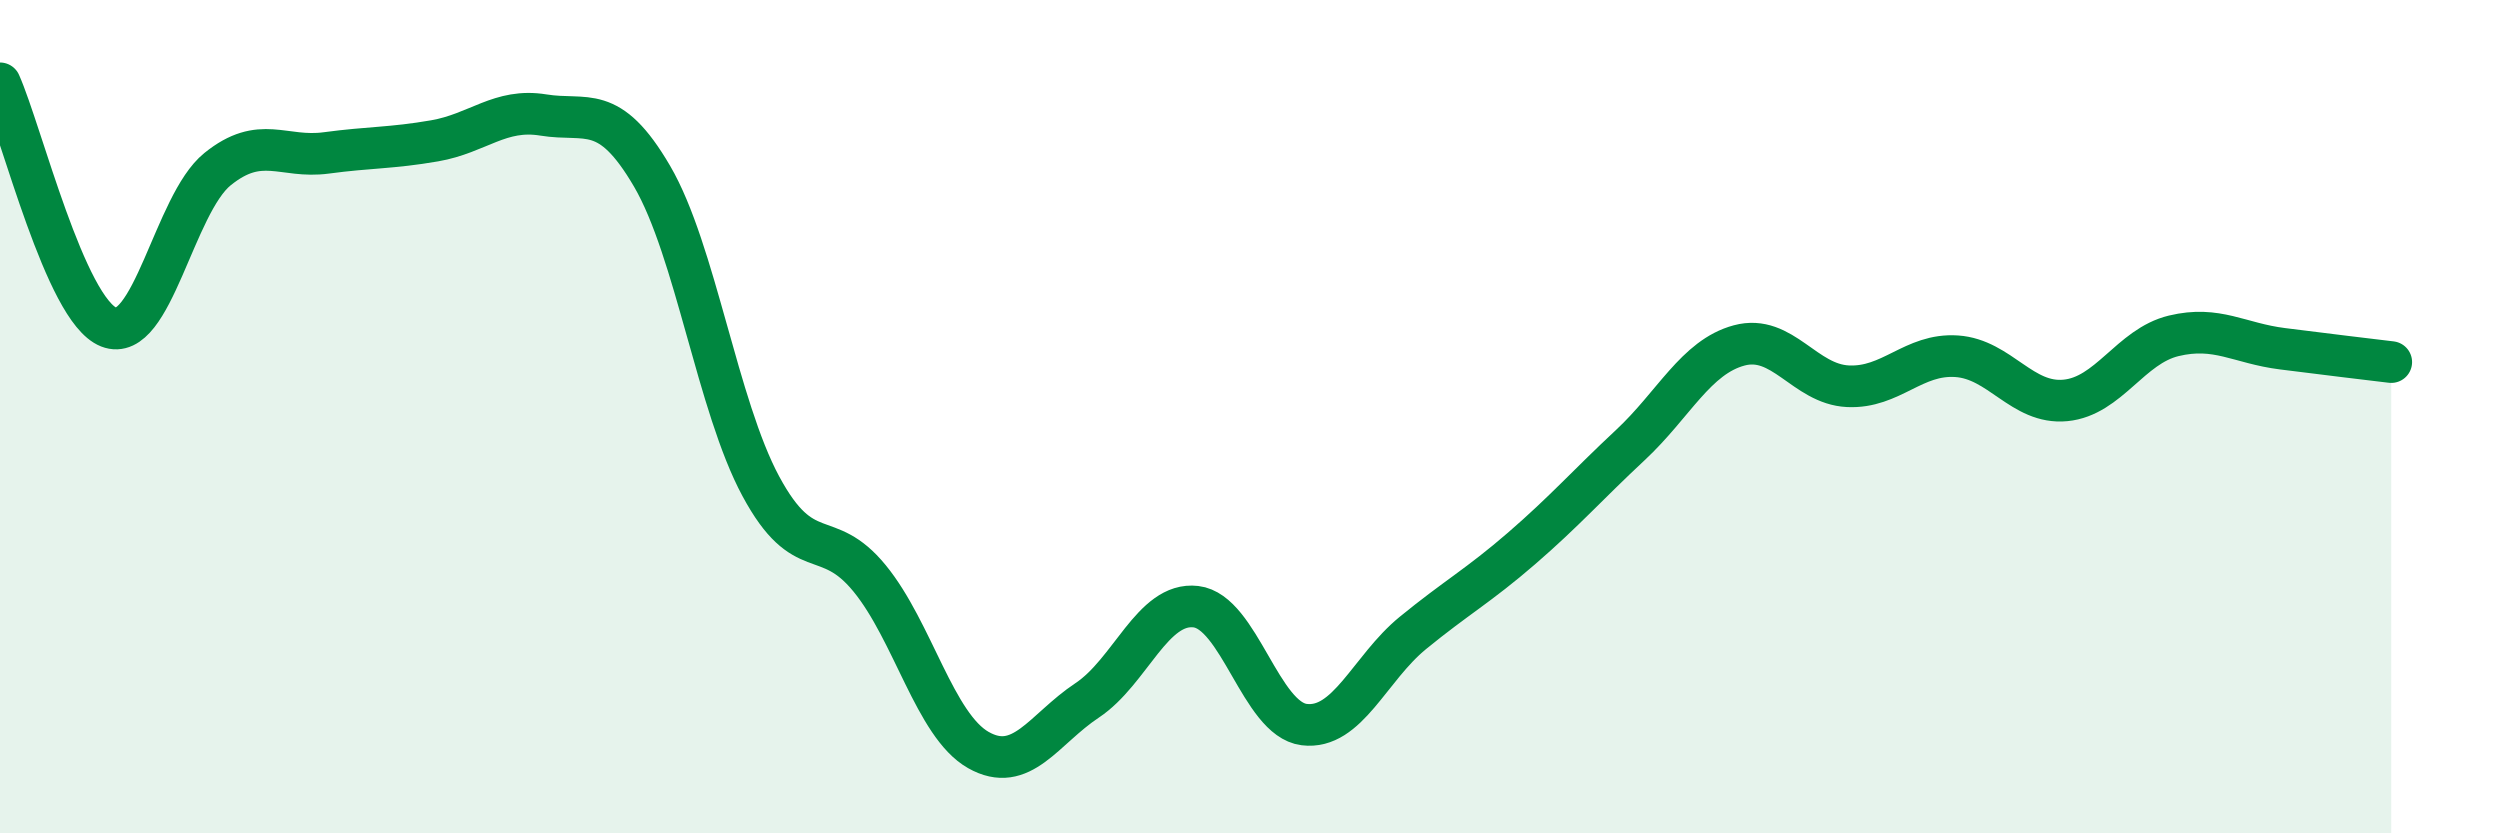
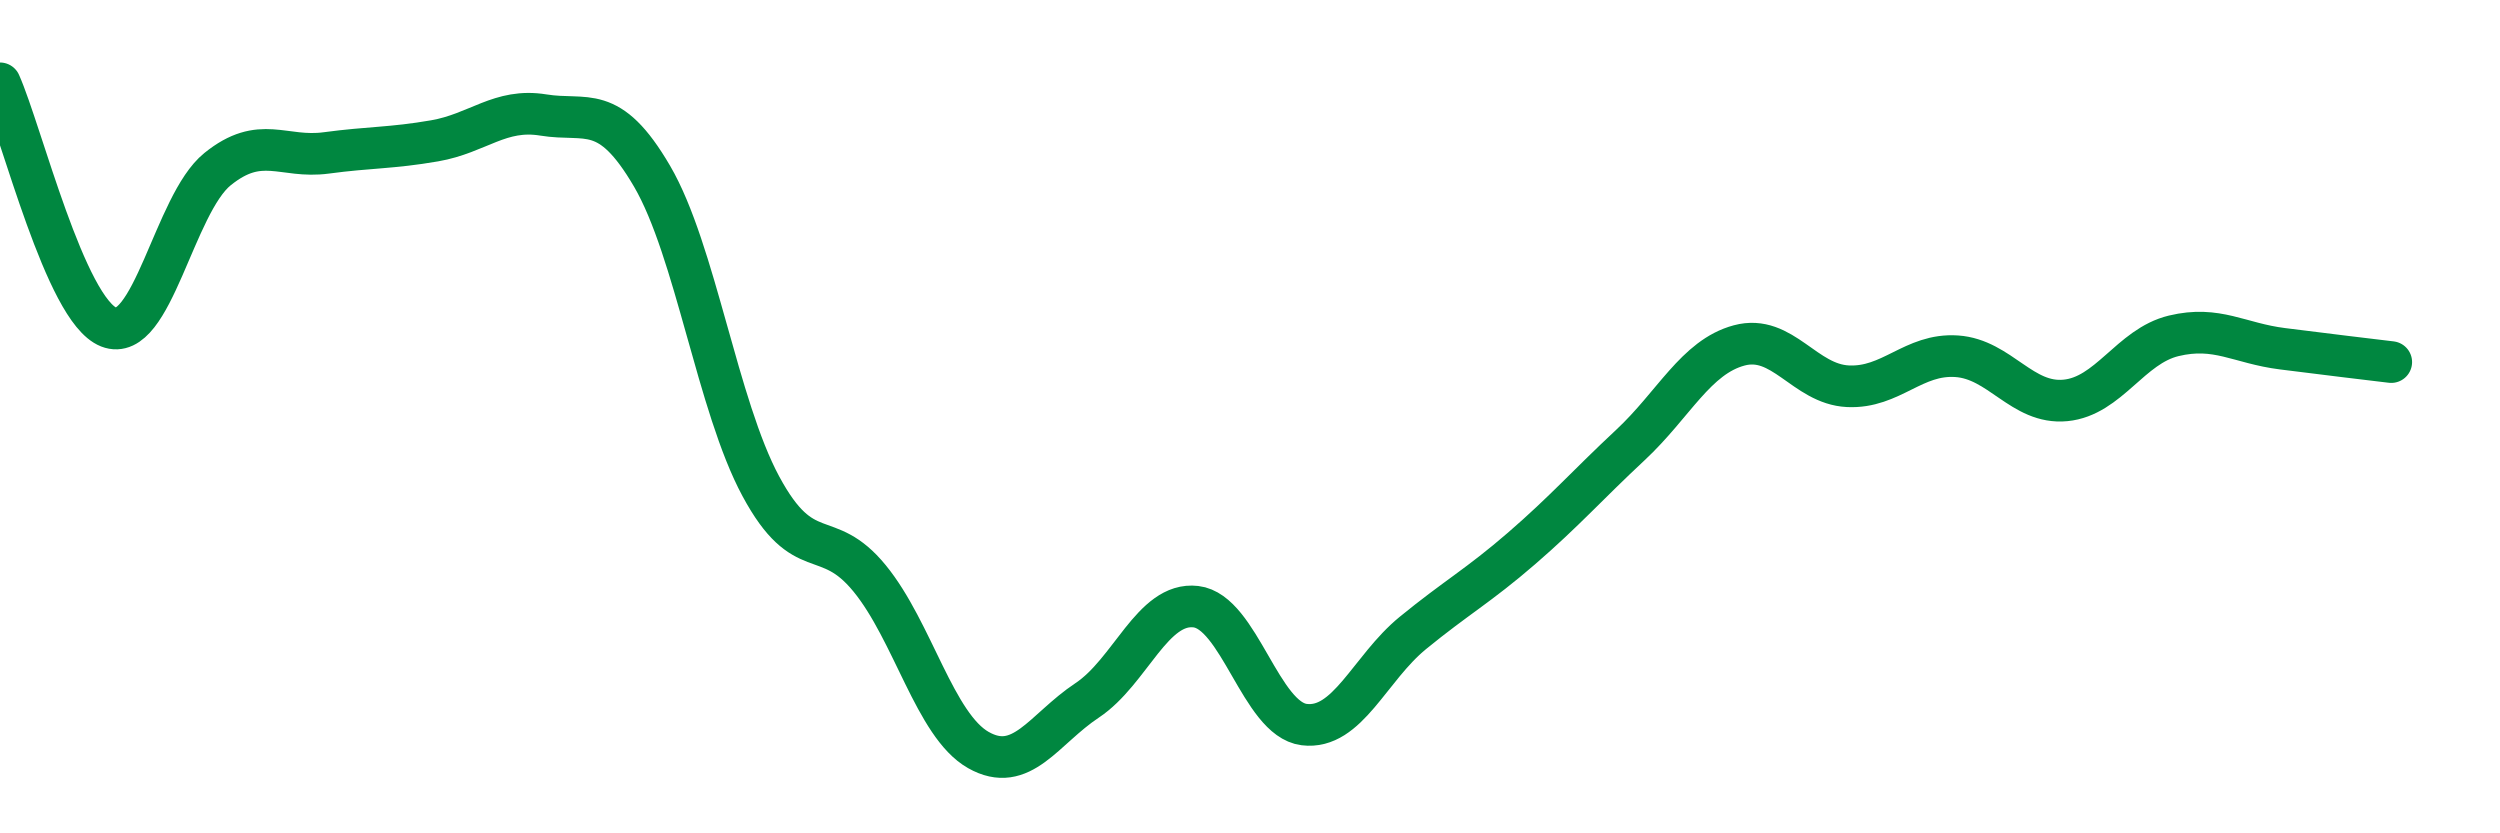
<svg xmlns="http://www.w3.org/2000/svg" width="60" height="20" viewBox="0 0 60 20">
-   <path d="M 0,2 C 0.52,3.17 1.57,7.44 2.61,7.85 C 3.65,8.26 4.18,4.9 5.22,4.06 C 6.26,3.22 6.79,3.81 7.83,3.67 C 8.87,3.53 9.39,3.56 10.43,3.38 C 11.47,3.2 12,2.59 13.04,2.76 C 14.08,2.93 14.61,2.45 15.65,4.23 C 16.69,6.01 17.22,9.74 18.26,11.67 C 19.3,13.6 19.83,12.61 20.87,13.88 C 21.91,15.15 22.44,17.41 23.48,18 C 24.52,18.59 25.05,17.5 26.09,16.81 C 27.13,16.12 27.66,14.44 28.7,14.56 C 29.74,14.68 30.26,17.26 31.3,17.39 C 32.34,17.52 32.87,16.04 33.91,15.19 C 34.95,14.34 35.48,14.06 36.52,13.16 C 37.56,12.26 38.09,11.65 39.13,10.68 C 40.17,9.71 40.7,8.57 41.74,8.29 C 42.78,8.01 43.31,9.22 44.35,9.27 C 45.39,9.32 45.92,8.48 46.96,8.55 C 48,8.62 48.53,9.71 49.57,9.61 C 50.61,9.51 51.13,8.31 52.17,8.06 C 53.21,7.81 53.74,8.24 54.78,8.37 C 55.82,8.5 56.87,8.63 57.39,8.69L57.39 20L0 20Z" fill="#008740" opacity="0.1" stroke-linecap="round" stroke-linejoin="round" />
  <path d="M 0,2 C 0.52,3.17 1.57,7.44 2.61,7.85 C 3.65,8.26 4.18,4.9 5.22,4.06 C 6.26,3.22 6.79,3.81 7.83,3.67 C 8.87,3.53 9.39,3.56 10.43,3.38 C 11.47,3.2 12,2.59 13.04,2.76 C 14.08,2.93 14.61,2.45 15.65,4.23 C 16.69,6.01 17.22,9.74 18.26,11.67 C 19.3,13.6 19.83,12.61 20.87,13.88 C 21.91,15.15 22.44,17.41 23.48,18 C 24.52,18.59 25.05,17.5 26.09,16.81 C 27.13,16.12 27.66,14.44 28.7,14.56 C 29.74,14.68 30.26,17.26 31.3,17.39 C 32.34,17.52 32.87,16.04 33.91,15.19 C 34.95,14.34 35.48,14.06 36.52,13.16 C 37.56,12.26 38.09,11.65 39.13,10.68 C 40.17,9.71 40.7,8.57 41.74,8.29 C 42.78,8.01 43.31,9.22 44.35,9.27 C 45.39,9.32 45.92,8.48 46.96,8.55 C 48,8.62 48.53,9.71 49.57,9.61 C 50.61,9.51 51.13,8.31 52.17,8.06 C 53.21,7.81 53.74,8.24 54.78,8.37 C 55.82,8.5 56.87,8.63 57.39,8.69" stroke="#008740" stroke-width="1" fill="none" stroke-linecap="round" stroke-linejoin="round" />
</svg>